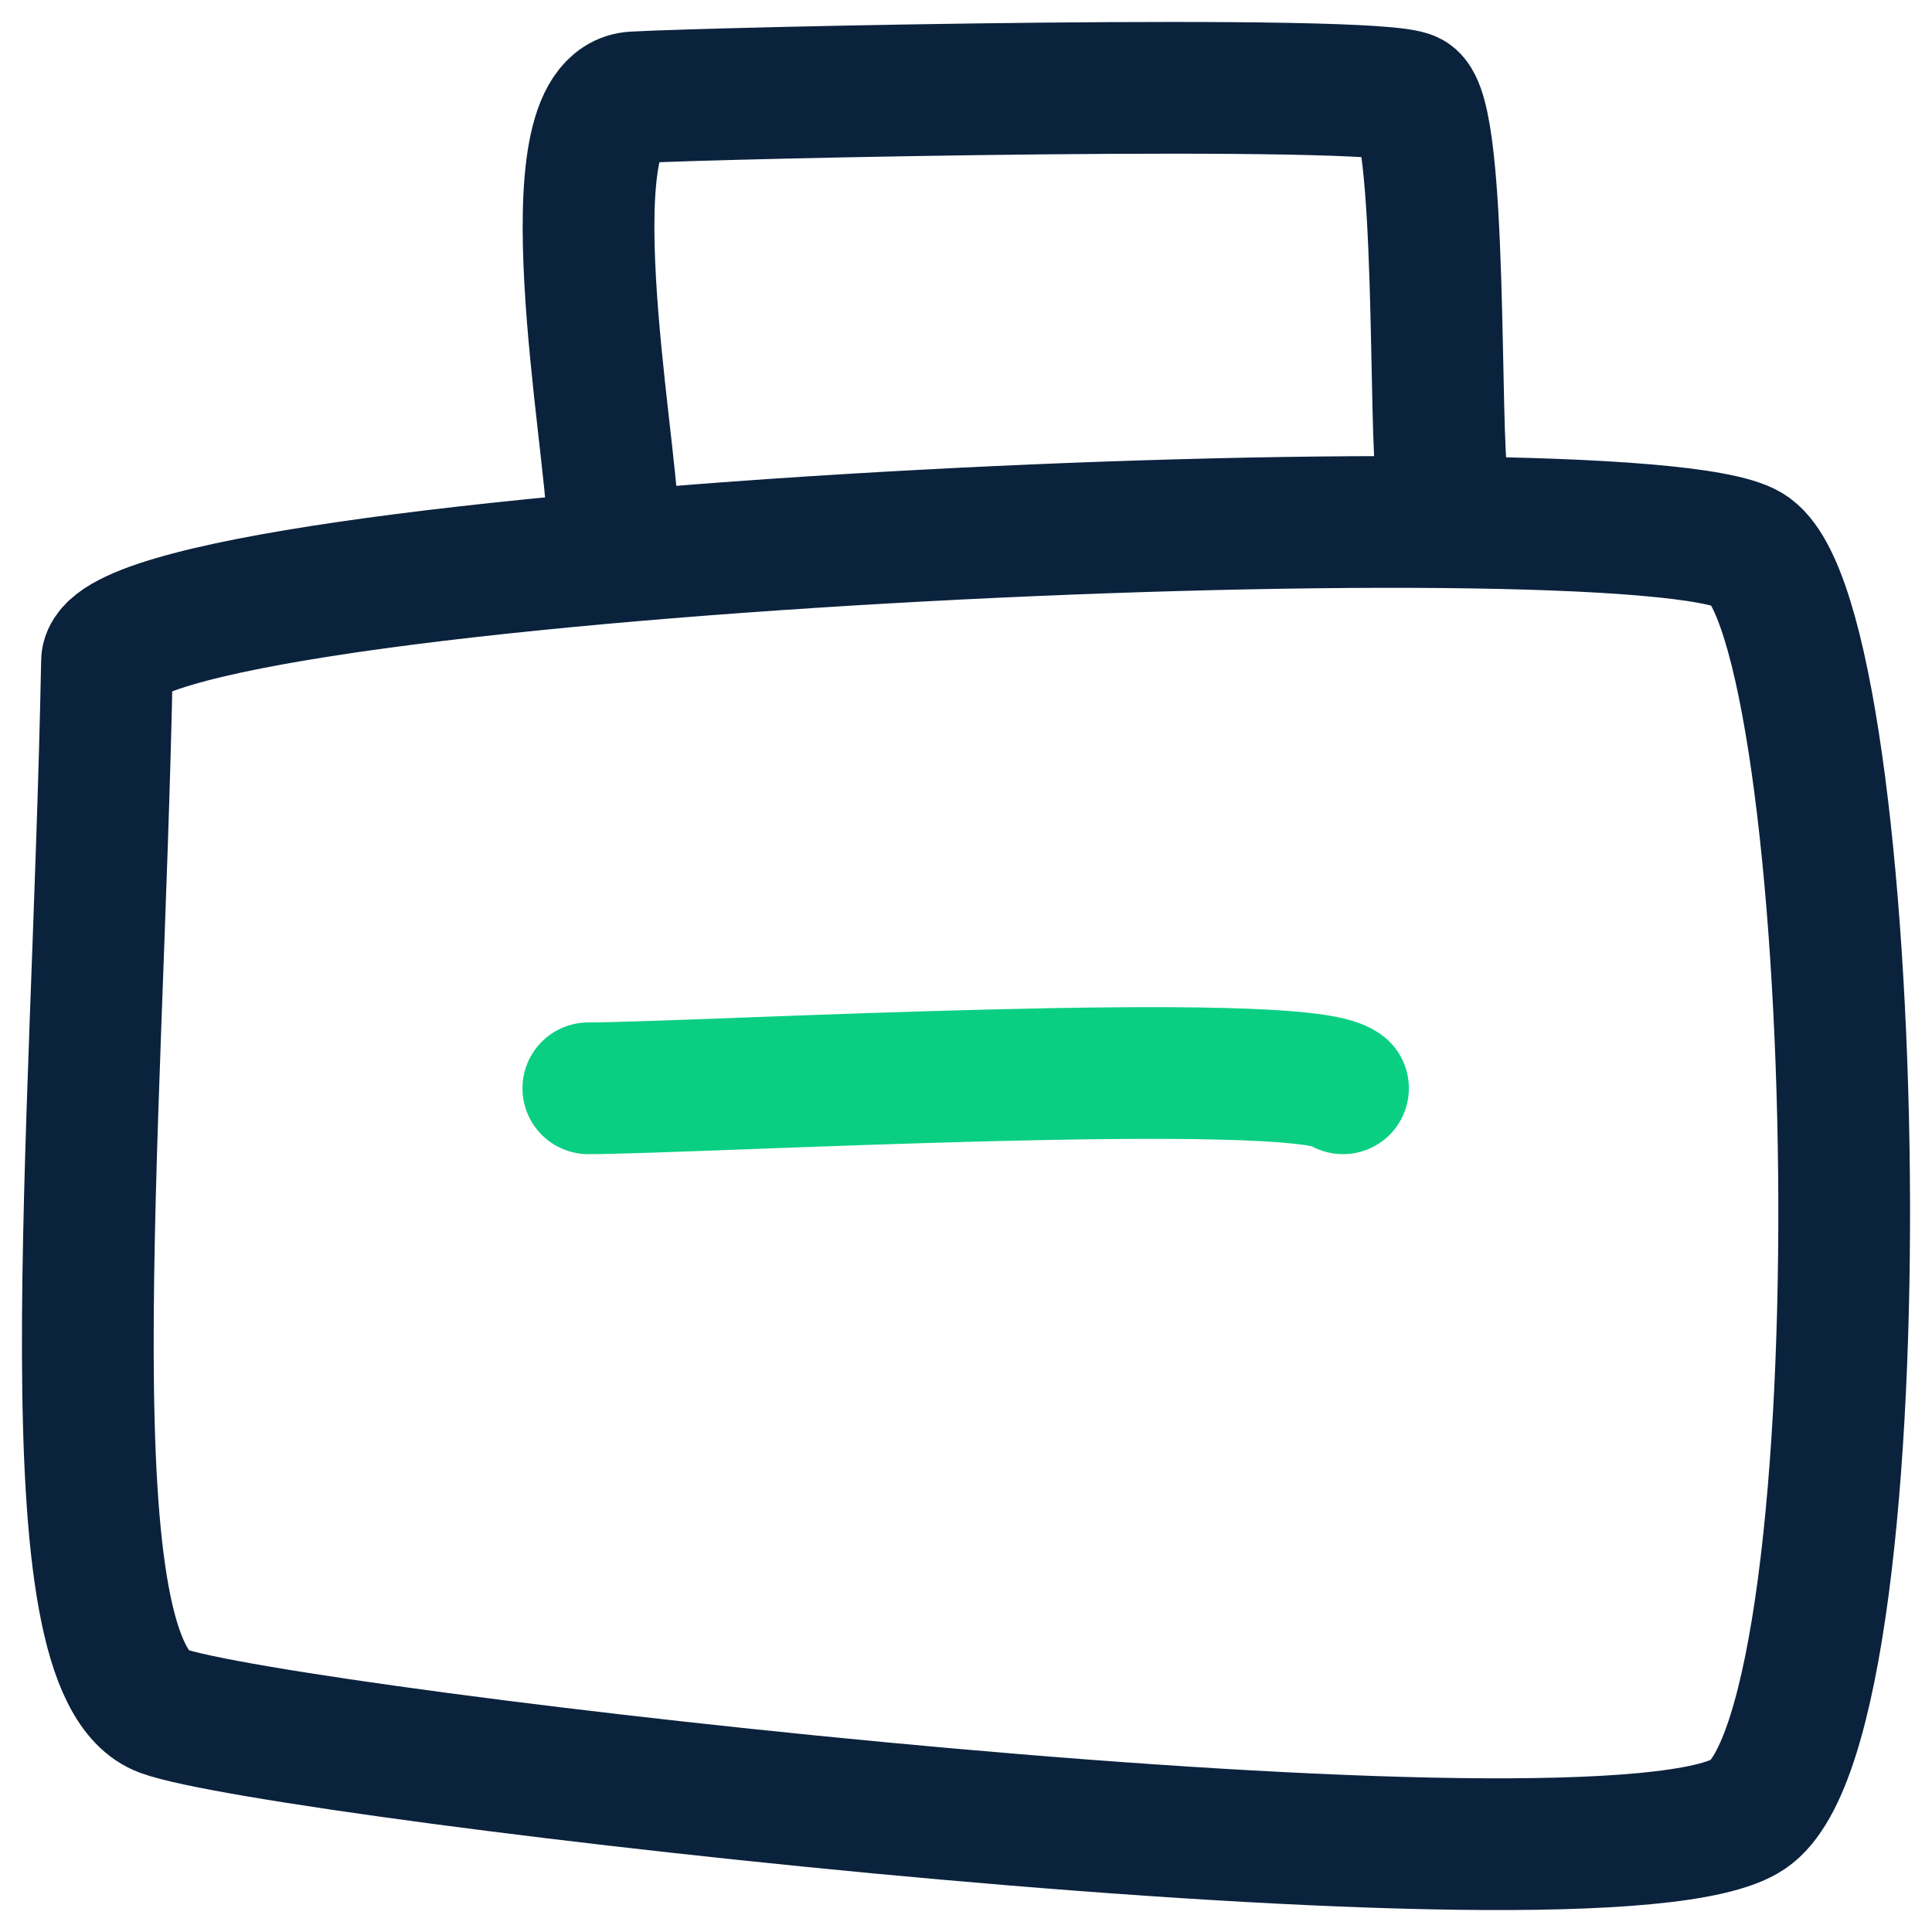
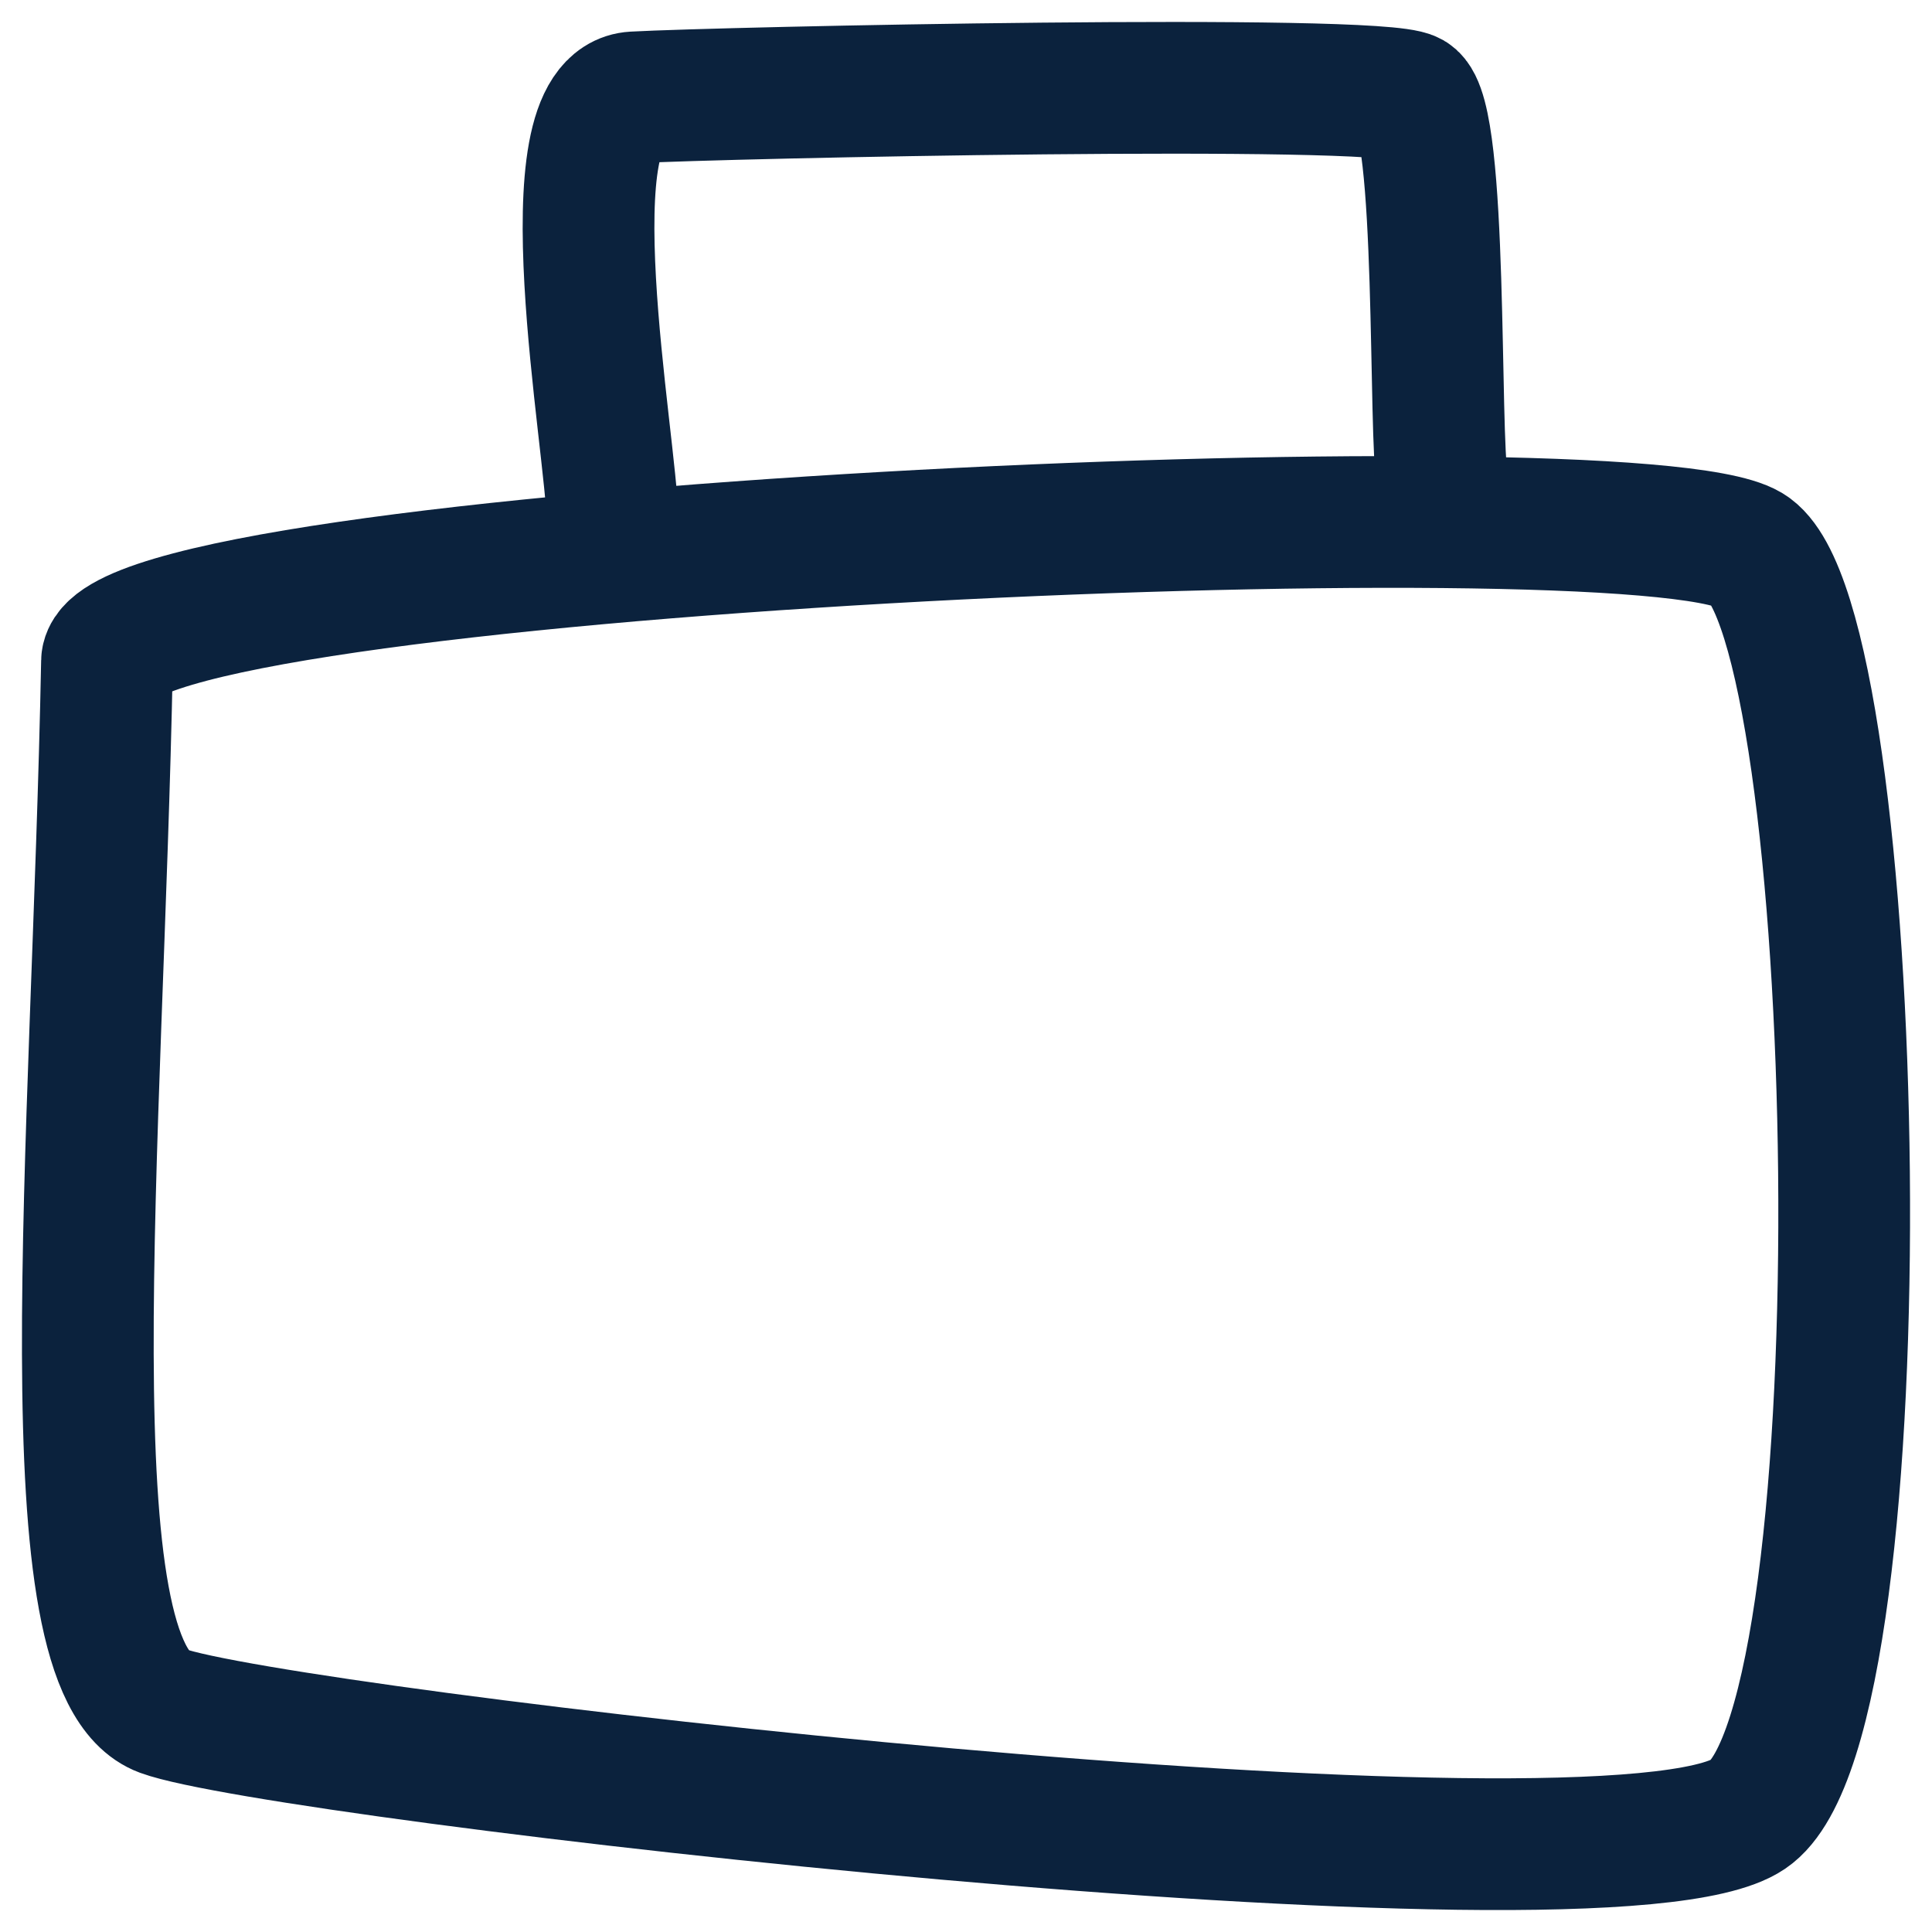
<svg xmlns="http://www.w3.org/2000/svg" width="44" height="44" viewBox="0 0 44 44" fill="none">
  <path d="M2.437 15.063C2.221 26.231 1.065 37.995 3.707 38.966C6.348 39.937 36.64 43.469 39.815 41.317C42.989 39.165 42.456 14.081 39.815 12.514C37.173 10.947 2.494 12.514 2.437 15.063Z" stroke="#0B223D" stroke-width="3" stroke-linecap="round" stroke-linejoin="round" />
  <path d="M13.954 11.885C13.92 10.053 12.458 2.329 14.442 2.218C16.426 2.108 31.39 1.788 32.127 2.218C32.864 2.649 32.649 9.976 32.853 10.991" stroke="#0B223D" stroke-width="3" stroke-linecap="round" stroke-linejoin="round" />
-   <path d="M13.399 24.785C15.746 24.785 29.622 24.002 30.586 24.785" stroke="#0ACF83" stroke-width="3" stroke-linecap="round" stroke-linejoin="round" />
</svg>